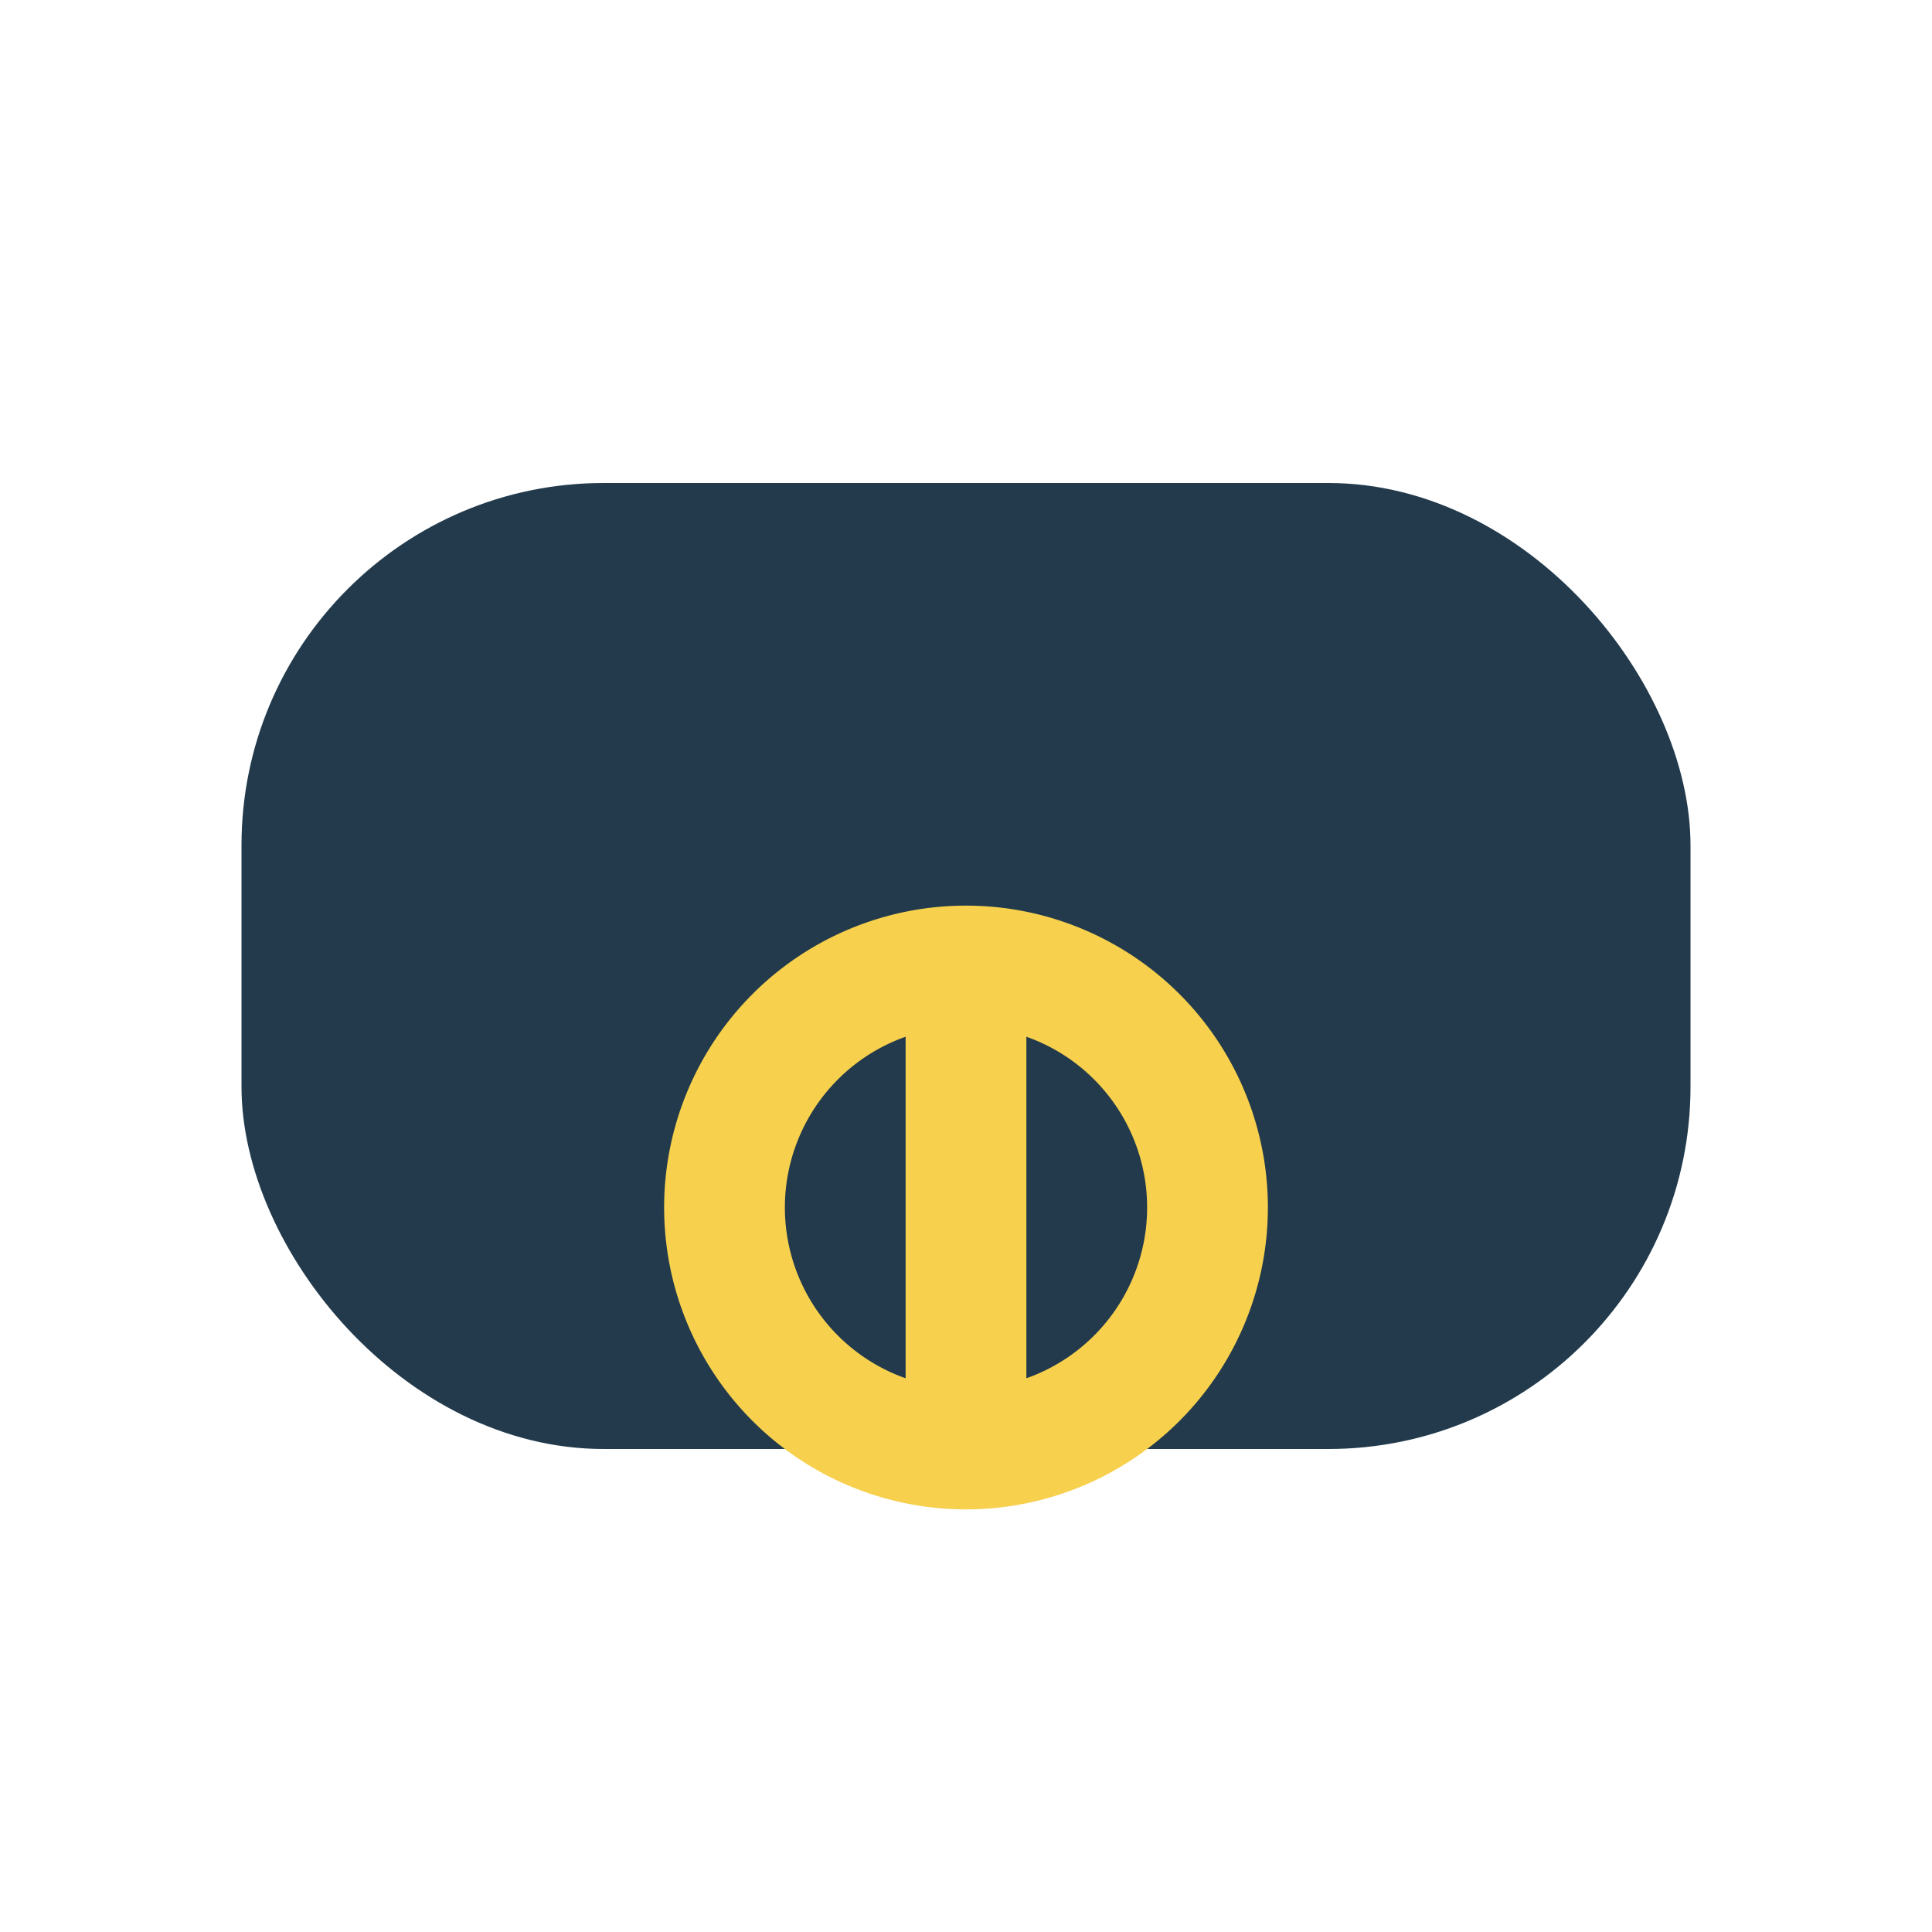
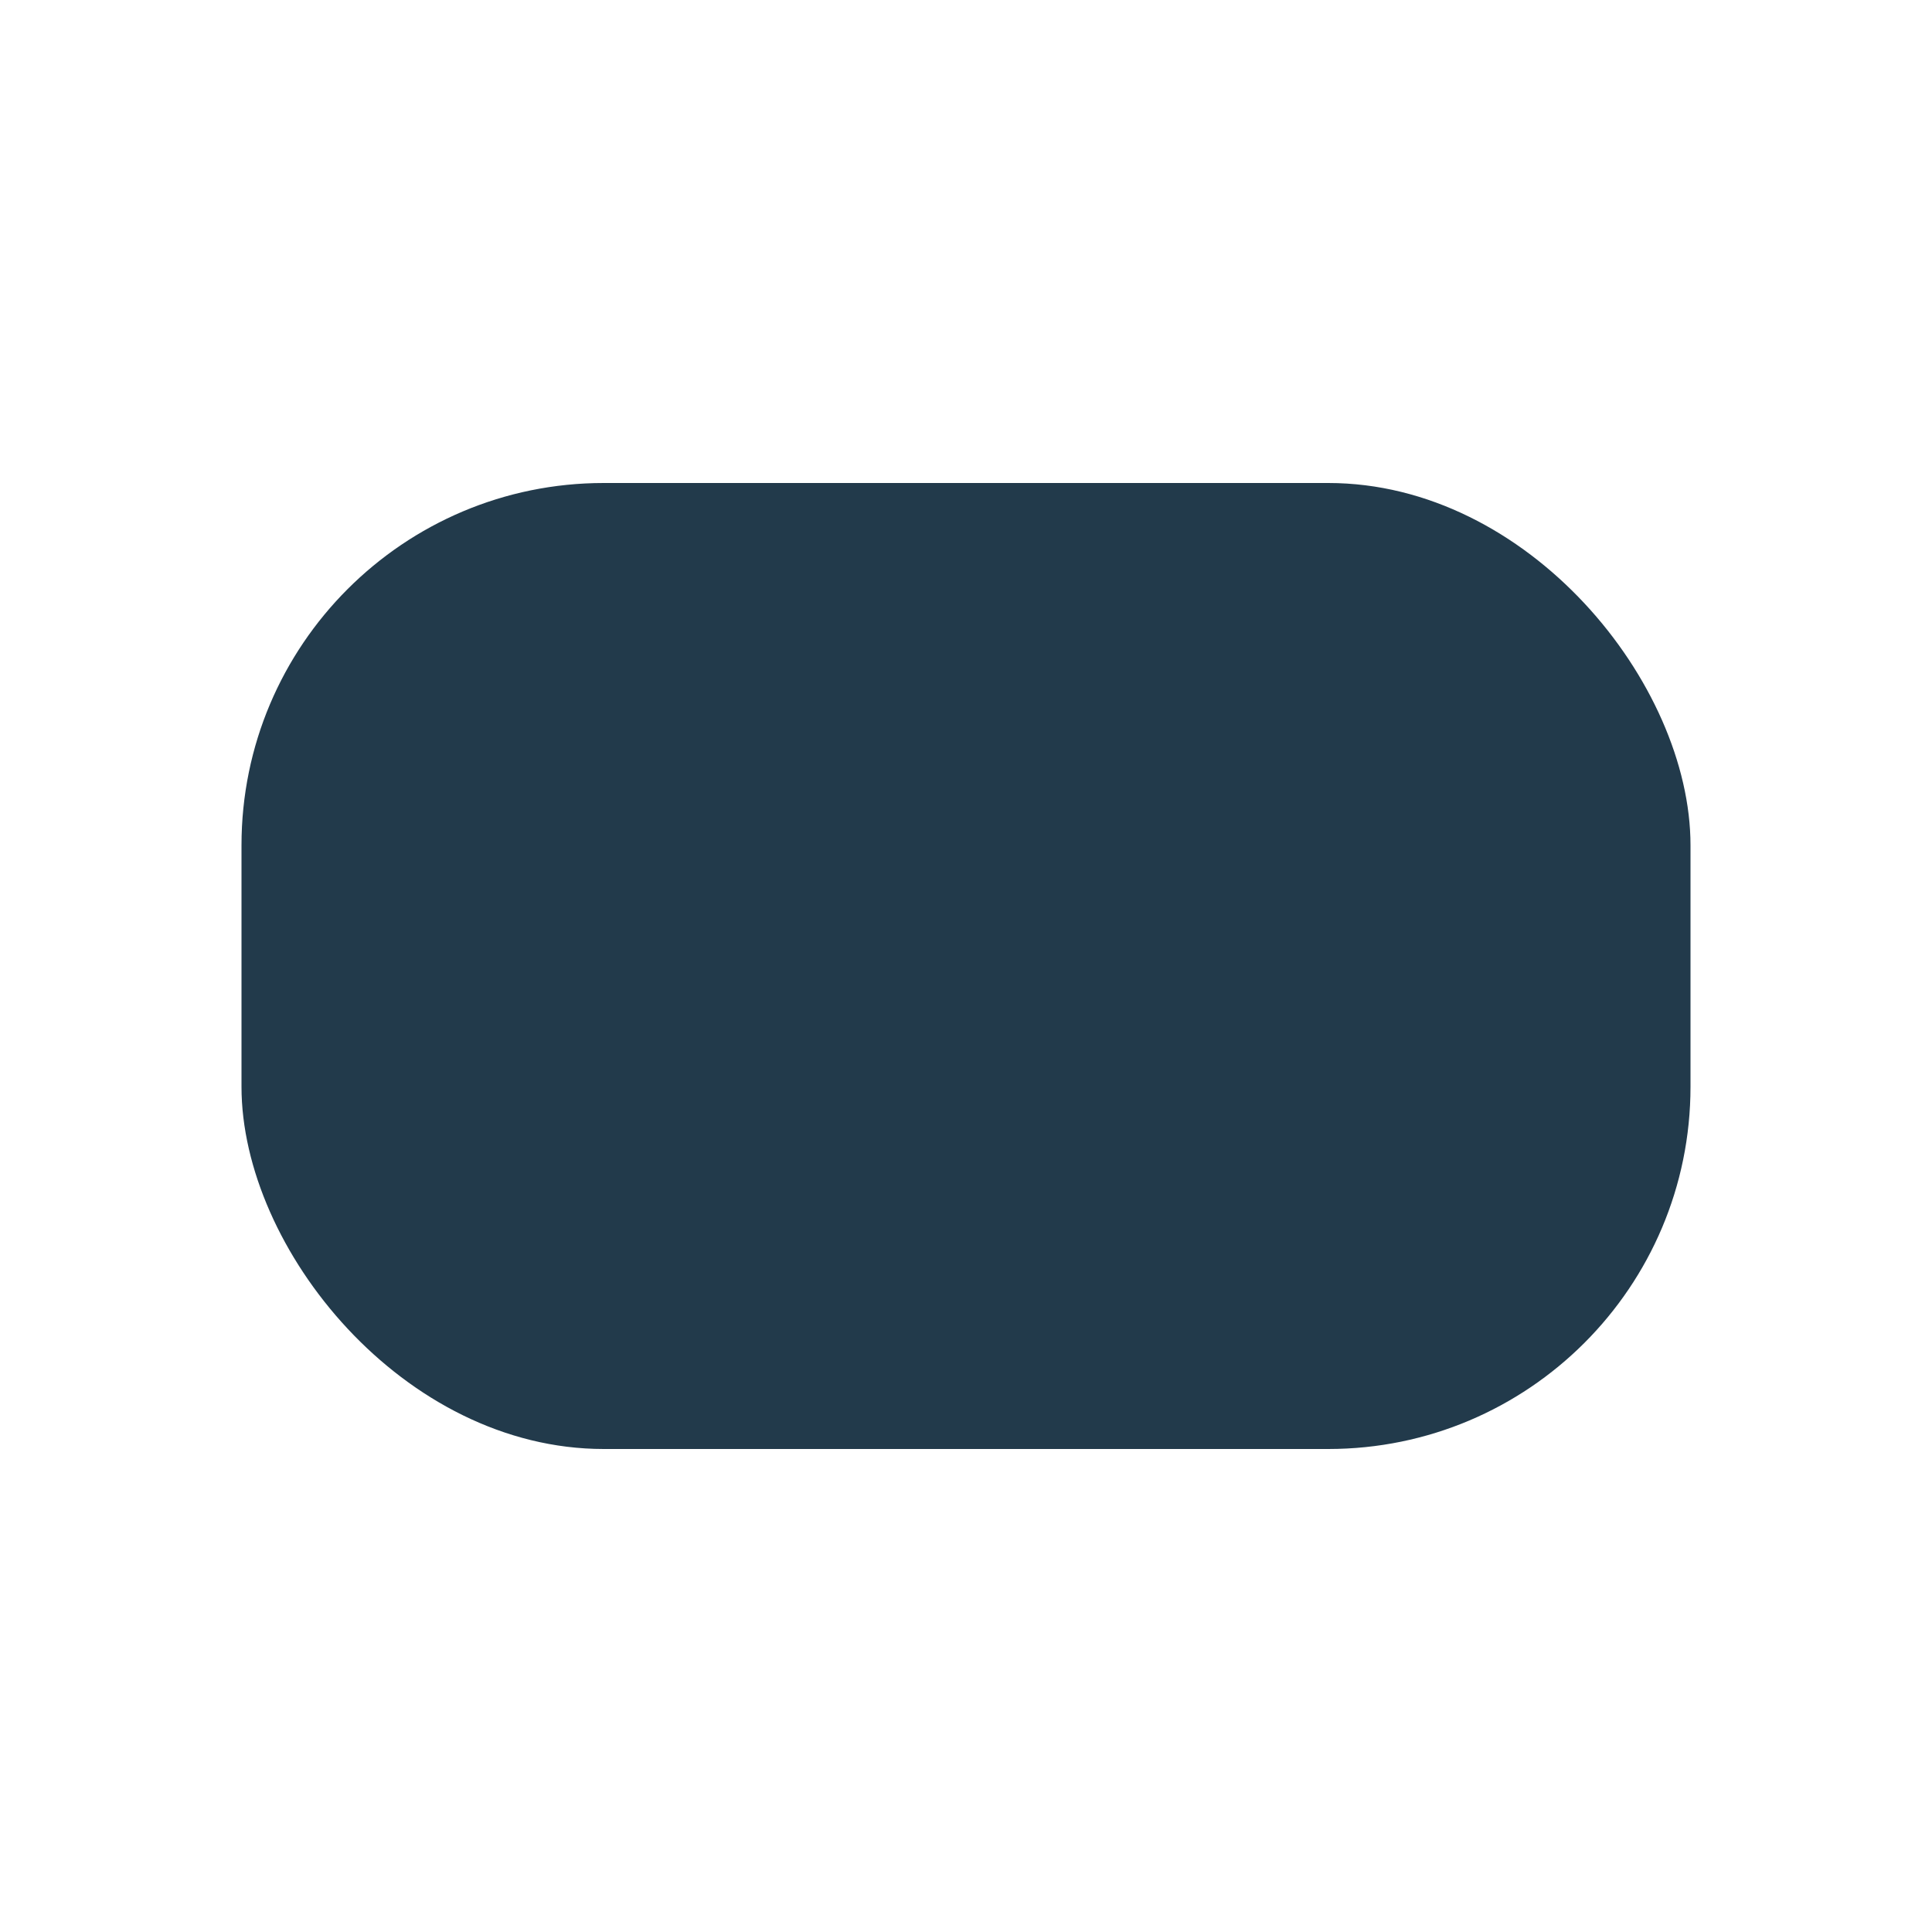
<svg xmlns="http://www.w3.org/2000/svg" width="32" height="32" viewBox="0 0 32 32">
  <rect x="4" y="8" width="24" height="16" rx="6" fill="#223A4B" />
-   <path d="M16 16v7m0-7a4 4 0 100 8 4 4 0 000-8z" stroke="#F7D04E" stroke-width="2" fill="none" />
</svg>